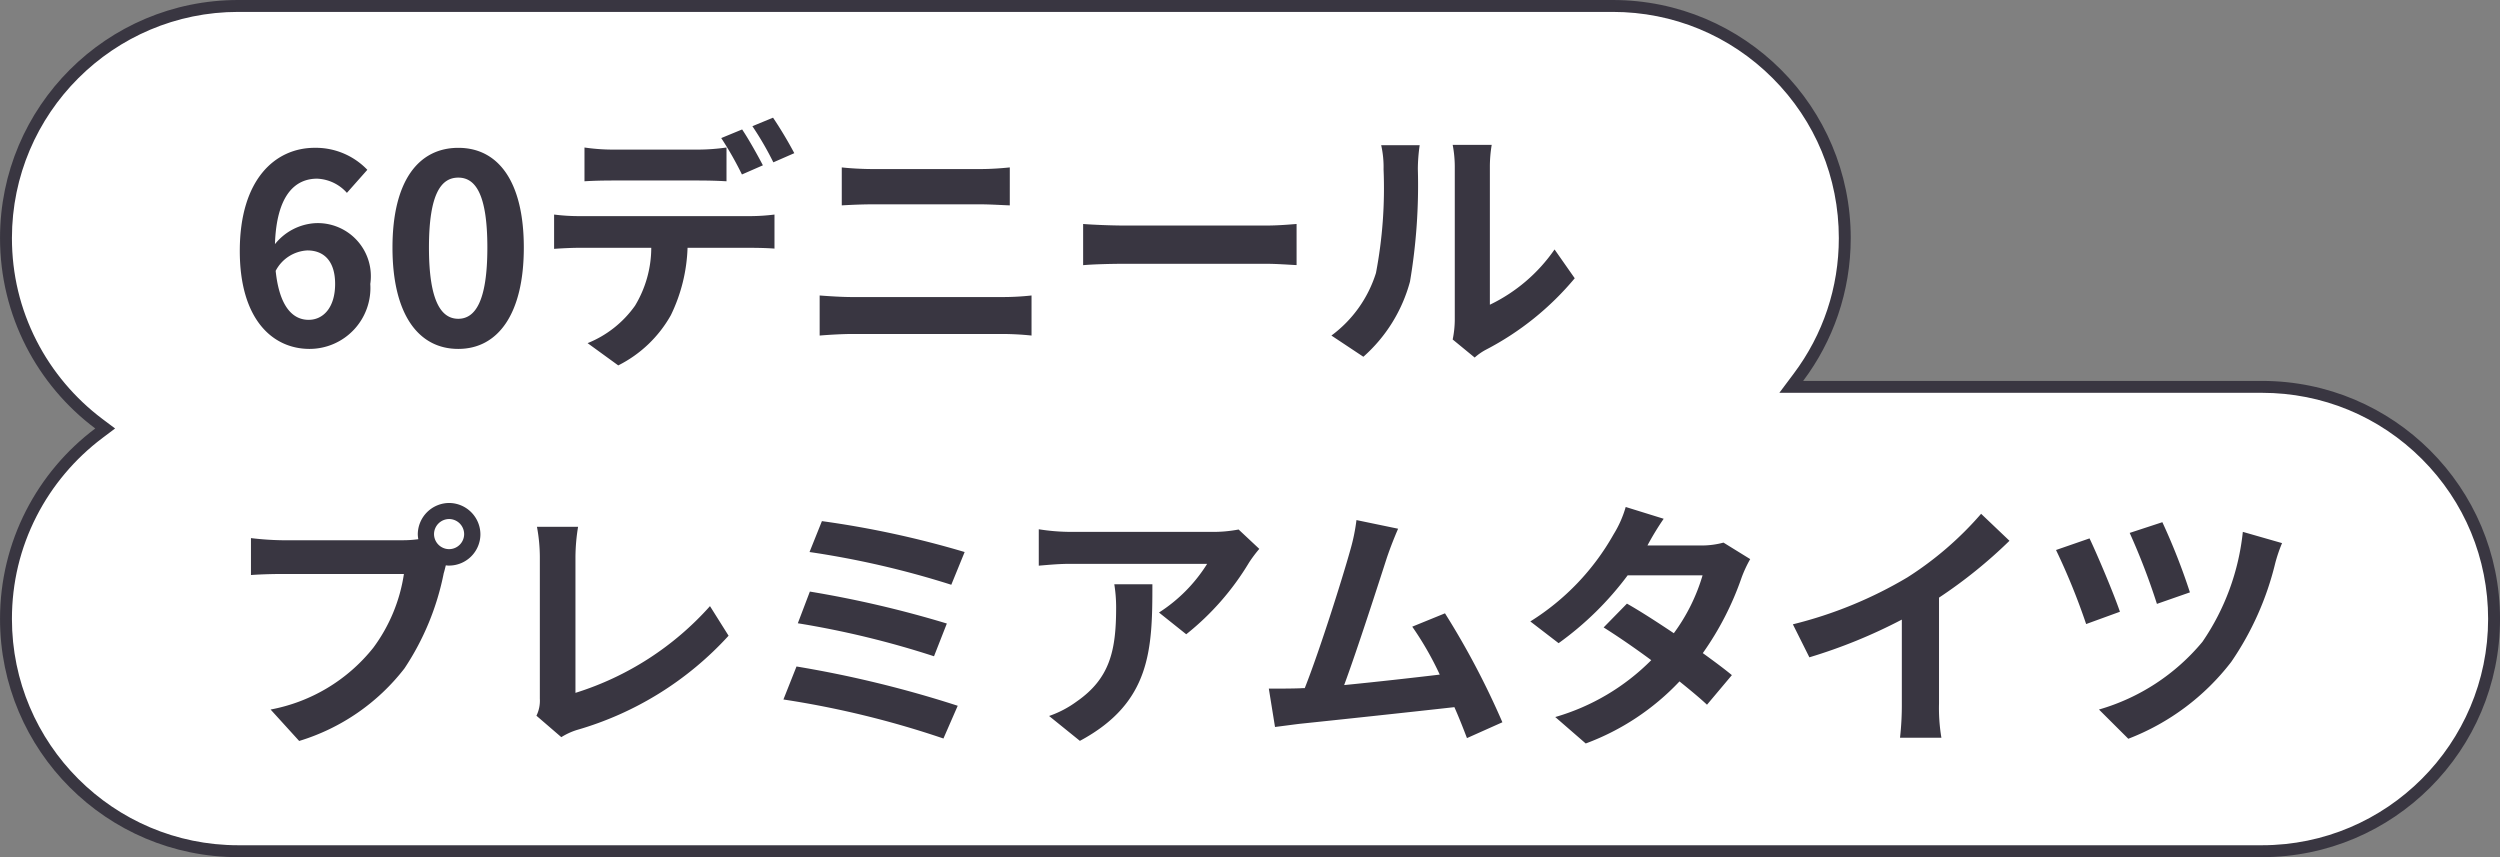
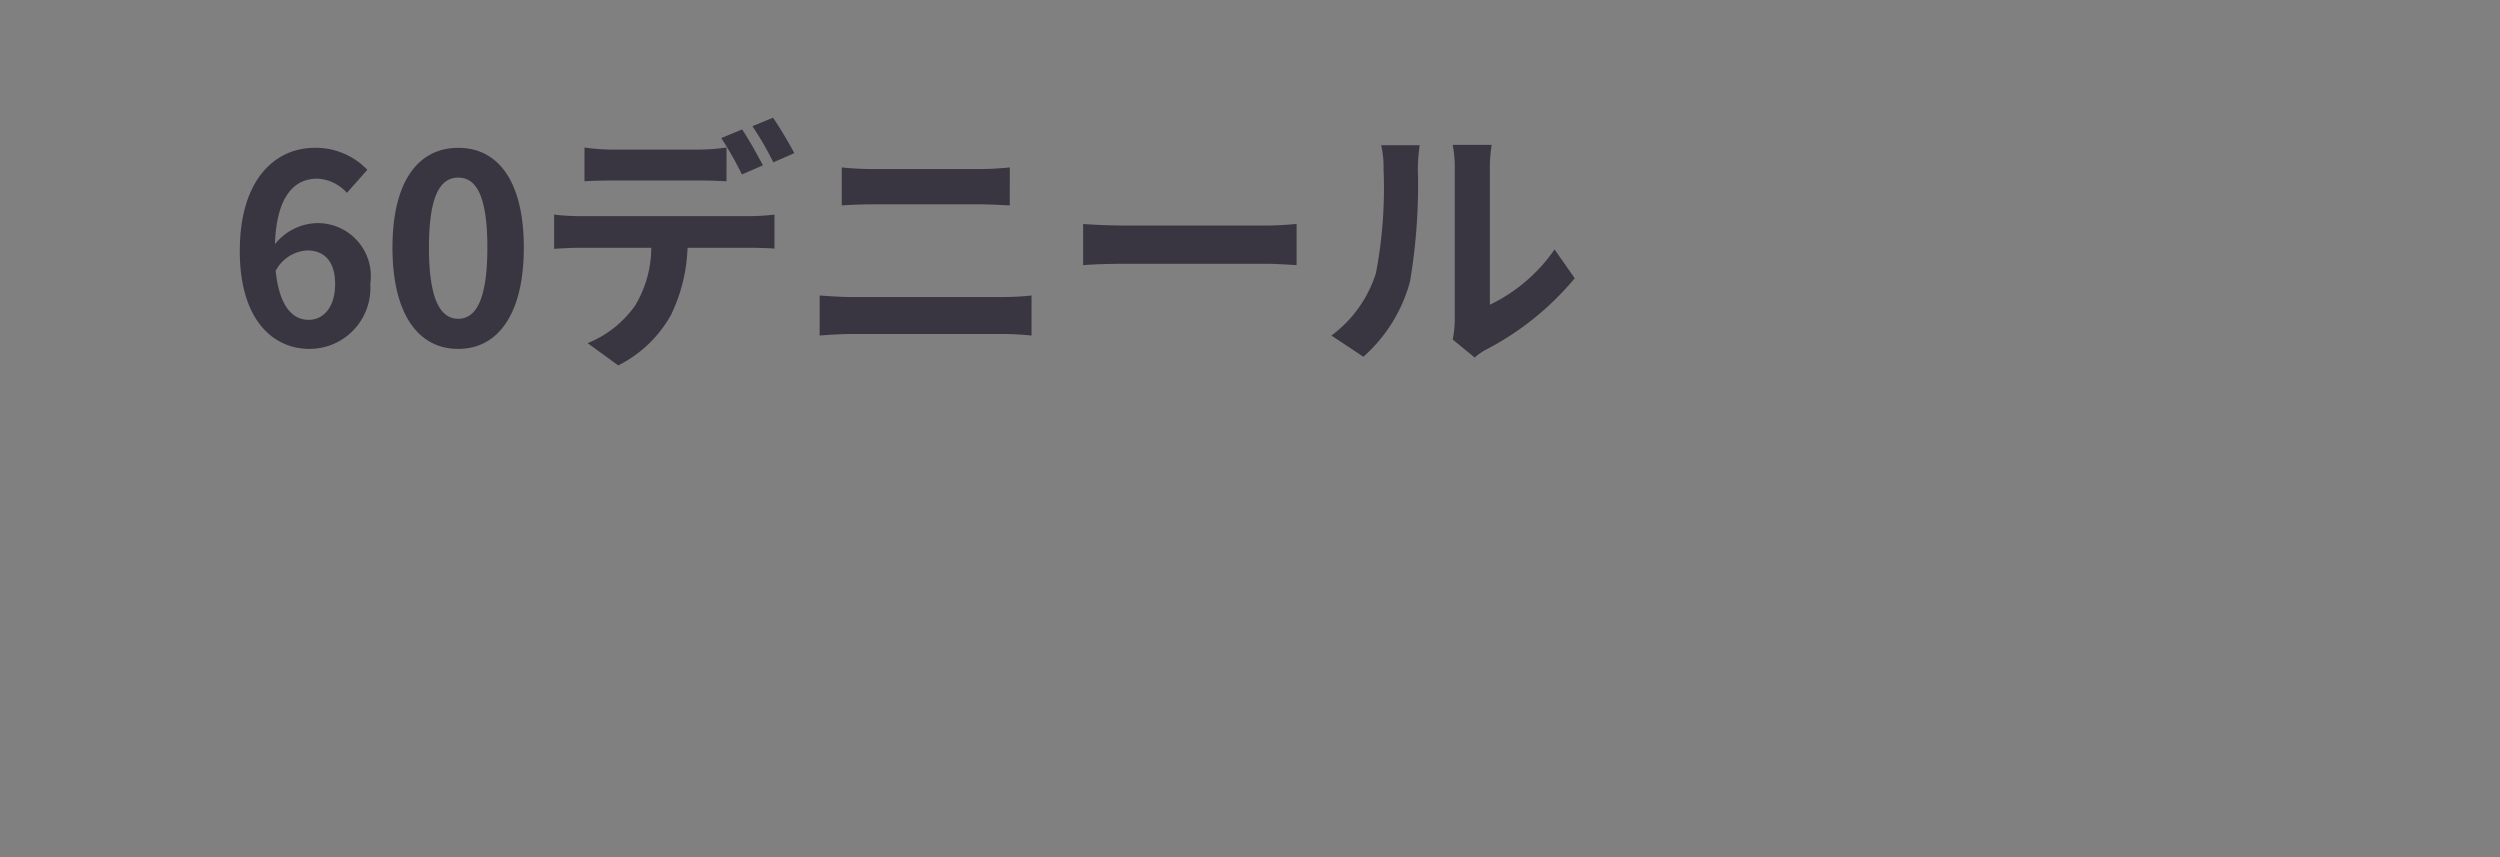
<svg xmlns="http://www.w3.org/2000/svg" width="104.999" height="36" viewBox="0 0 104.999 36">
  <rect x="0" y="0" width="104.999" height="36" fill="#808080" stroke="none" />
  <g id="グループ_3094" data-name="グループ 3094" transform="translate(-639.038 -2679.994)">
    <g id="合体_16" data-name="合体 16" transform="translate(427.041 -22183.008)" fill="#fff">
-       <path d="M 306.999 24898.752 L 222.002 24898.752 C 216.624 24898.752 212.248 24894.377 212.248 24888.998 C 212.248 24887.438 212.605 24885.947 213.31 24884.568 C 213.982 24883.254 214.964 24882.088 216.148 24881.197 L 216.415 24880.998 L 216.148 24880.799 C 214.964 24879.91 213.982 24878.744 213.31 24877.428 C 212.605 24876.051 212.248 24874.561 212.248 24873 C 212.248 24867.625 216.624 24863.252 222.002 24863.252 L 279.729 24863.252 C 282.334 24863.252 284.782 24864.266 286.623 24866.107 C 288.463 24867.947 289.477 24870.395 289.477 24873 C 289.477 24875.129 288.803 24877.152 287.529 24878.85 L 287.229 24879.25 L 287.729 24879.25 L 306.999 24879.25 C 309.604 24879.25 312.052 24880.264 313.892 24882.104 C 315.733 24883.943 316.747 24886.393 316.747 24888.998 C 316.747 24894.377 312.374 24898.752 306.999 24898.752 Z" stroke="none" />
-       <path d="M 306.999 24898.502 C 312.236 24898.502 316.497 24894.238 316.497 24888.998 C 316.497 24886.459 315.509 24884.074 313.716 24882.281 C 311.922 24880.488 309.537 24879.5 306.999 24879.5 L 286.729 24879.5 L 287.329 24878.699 C 288.571 24877.045 289.227 24875.074 289.227 24873 C 289.227 24870.463 288.239 24868.076 286.446 24866.283 C 284.652 24864.49 282.267 24863.502 279.729 24863.502 L 222.002 24863.502 C 216.761 24863.502 212.498 24867.764 212.498 24873 C 212.498 24874.52 212.846 24875.971 213.532 24877.314 C 214.188 24878.598 215.144 24879.732 216.298 24880.598 L 216.831 24880.998 L 216.299 24881.398 C 215.144 24882.266 214.188 24883.4 213.532 24884.684 C 212.846 24886.027 212.498 24887.479 212.498 24888.998 C 212.498 24894.238 216.761 24898.502 222.002 24898.502 L 306.999 24898.502 M 306.999 24899.002 L 222.002 24899.002 C 216.478 24899.002 211.998 24894.521 211.998 24888.998 C 211.998 24885.727 213.569 24882.822 215.998 24880.998 C 213.569 24879.176 211.998 24876.271 211.998 24873 C 211.998 24867.477 216.478 24863.002 222.002 24863.002 L 279.729 24863.002 C 285.253 24863.002 289.727 24867.477 289.727 24873 C 289.727 24875.252 288.984 24877.328 287.729 24879 L 306.999 24879 C 312.523 24879 316.997 24883.473 316.997 24888.998 C 316.997 24894.521 312.523 24899.002 306.999 24899.002 Z" stroke="none" fill="#393641" />
-     </g>
+       </g>
    <g id="グループ_3089" data-name="グループ 3089">
-       <path id="パス_13474" data-name="パス 13474" d="M-34.771-8.063a.638.638,0,0,1,.638-.638.636.636,0,0,1,.627.638.634.634,0,0,1-.627.627A.636.636,0,0,1-34.771-8.063Zm-.682,0a1.219,1.219,0,0,0,.022.209,4.746,4.746,0,0,1-.627.044h-5.093A12.248,12.248,0,0,1-42.46-7.9v1.551c.275-.022.8-.044,1.309-.044h5.115a6.913,6.913,0,0,1-1.287,3.1A7.211,7.211,0,0,1-41.635-.7l1.2,1.32a8.835,8.835,0,0,0,4.422-3.047,11.1,11.1,0,0,0,1.65-4c.033-.1.055-.209.088-.33a.627.627,0,0,0,.143.011,1.319,1.319,0,0,0,1.309-1.309,1.322,1.322,0,0,0-1.309-1.32A1.324,1.324,0,0,0-35.453-8.063ZM-30.47-.44l1.045.9a2.839,2.839,0,0,1,.649-.3A13.784,13.784,0,0,0-22.4-3.8l-.781-1.243A12.6,12.6,0,0,1-28.831-1.4v-5.72a8.046,8.046,0,0,1,.11-1.254h-1.727a7.028,7.028,0,0,1,.121,1.254v5.962A1.437,1.437,0,0,1-30.47-.44Zm11.99-8.173L-19-7.315A37.737,37.737,0,0,1-13.046-5.94l.561-1.375A40.171,40.171,0,0,0-18.48-8.613Zm-.506,2.959-.506,1.331a38.244,38.244,0,0,1,5.72,1.386l.539-1.375A45.346,45.346,0,0,0-18.986-5.654Zm-.561,3.146-.55,1.386A39.244,39.244,0,0,1-13.376.517l.6-1.375A47.009,47.009,0,0,0-19.547-2.508ZM-.11-7.447l-.869-.814a5.673,5.673,0,0,1-1.122.1H-8.03a8.721,8.721,0,0,1-1.342-.11v1.529c.517-.044.88-.077,1.342-.077H-2.3A6.542,6.542,0,0,1-4.323-4.774l1.144.913A11.2,11.2,0,0,0-.539-6.875,5.538,5.538,0,0,1-.11-7.447ZM-4.6-5.962h-1.6a6.1,6.1,0,0,1,.077.99c0,1.8-.264,2.97-1.661,3.938a4.346,4.346,0,0,1-1.155.605L-7.645.616C-4.653-.99-4.6-3.234-4.6-5.962ZM5.72-8.294,3.971-8.657a8,8,0,0,1-.264,1.276C3.388-6.237,2.442-3.223,1.8-1.6c-.1,0-.209.011-.3.011-.363.011-.836.011-1.21.011L.55.033C.9-.011,1.309-.066,1.584-.1c1.386-.143,4.719-.5,6.5-.7.209.473.385.924.528,1.3L10.1-.165A33.831,33.831,0,0,0,7.689-4.741L6.314-4.18A13.3,13.3,0,0,1,7.469-2.167c-1.111.132-2.673.308-4.015.44C4-3.2,4.9-6,5.247-7.073,5.412-7.557,5.577-7.964,5.72-8.294Zm11.154-.418-1.595-.495a4.553,4.553,0,0,1-.506,1.144,10.214,10.214,0,0,1-3.5,3.663l1.188.913a13.23,13.23,0,0,0,2.9-2.849h3.146A7.808,7.808,0,0,1,17.3-3.905c-.693-.462-1.386-.913-1.969-1.243l-.979,1c.561.352,1.287.847,2,1.375A9.345,9.345,0,0,1,12.32-.385L13.6.726a10.35,10.35,0,0,0,3.938-2.607c.451.363.858.7,1.155.979l1.045-1.243c-.319-.264-.748-.583-1.221-.924a12.6,12.6,0,0,0,1.628-3.168,5.175,5.175,0,0,1,.363-.781l-1.122-.693a3.493,3.493,0,0,1-.957.121H16.192A11.851,11.851,0,0,1,16.874-8.712ZM22.3-4.279l.693,1.386a22.041,22.041,0,0,0,3.883-1.584v3.52A12.319,12.319,0,0,1,26.8.484h1.738a7.563,7.563,0,0,1-.1-1.441V-5.4a20.176,20.176,0,0,0,2.959-2.387L30.206-8.921a14.1,14.1,0,0,1-3.1,2.673A17.688,17.688,0,0,1,22.3-4.279Zm15.521-4.29-1.375.451a28.142,28.142,0,0,1,1.144,2.981l1.386-.484A26.587,26.587,0,0,0,37.818-8.569Zm5.027.88-1.65-.473A9.981,9.981,0,0,1,39.5-3.542,8.824,8.824,0,0,1,35.156-.7L36.388.528A9.961,9.961,0,0,0,40.711-2.7a12.517,12.517,0,0,0,1.848-4.147A6.409,6.409,0,0,1,42.845-7.689Zm-8.085-.2L33.352-7.4A27.436,27.436,0,0,1,34.617-4.29l1.419-.517C35.783-5.555,35.09-7.194,34.76-7.887Z" transform="translate(692.038 2710.494)" fill="#393641" />
      <path id="パス_13473" data-name="パス 13473" d="M-25.091-3.982c.7,0,1.166.451,1.166,1.408,0,1-.506,1.507-1.111,1.507-.682,0-1.232-.572-1.386-2.057A1.591,1.591,0,0,1-25.091-3.982ZM-25,.154a2.559,2.559,0,0,0,2.552-2.728,2.229,2.229,0,0,0-2.332-2.552,2.344,2.344,0,0,0-1.672.88c.066-2.046.836-2.75,1.771-2.75A1.767,1.767,0,0,1-23.43-6.4l.858-.968a3,3,0,0,0-2.211-.924c-1.639,0-3.146,1.3-3.146,4.334C-27.929-1.089-26.554.154-25,.154Zm6.248,0C-17.094.154-16-1.3-16-4.1s-1.089-4.191-2.75-4.191S-21.516-6.919-21.516-4.1-20.416.154-18.755.154Zm0-1.265c-.7,0-1.232-.7-1.232-2.992s.528-2.937,1.232-2.937,1.221.66,1.221,2.937S-18.051-1.111-18.755-1.111Zm5.3-7.194v1.419c.33-.022.8-.033,1.177-.033h3.6c.385,0,.814.011,1.188.033V-8.305a8.634,8.634,0,0,1-1.188.088h-3.6A8.23,8.23,0,0,1-13.453-8.305Zm-1.276,2.816v1.441c.308-.022.737-.044,1.056-.044h3.025a4.727,4.727,0,0,1-.682,2.431A4.492,4.492,0,0,1-13.321-.088l1.287.935A5.213,5.213,0,0,0-9.823-1.265a6.978,6.978,0,0,0,.7-2.827h2.651c.308,0,.726.011,1,.033v-1.43a8.319,8.319,0,0,1-1,.066h-7.2A8.375,8.375,0,0,1-14.729-5.489Zm7.9-3.575-.88.363a14.006,14.006,0,0,1,.869,1.529l.88-.385C-6.171-7.964-6.556-8.657-6.831-9.064Zm1.3-.495L-6.4-9.2a12.978,12.978,0,0,1,.88,1.518l.88-.385A17.2,17.2,0,0,0-5.533-9.559Zm2.882,2.09v1.595c.374-.022.88-.044,1.3-.044H3.19c.385,0,.9.033,1.221.044V-7.469C4.1-7.436,3.63-7.4,3.19-7.4H-1.364C-1.738-7.4-2.255-7.425-2.651-7.469ZM-3.575-2.09V-.407c.407-.033.946-.066,1.375-.066H4.114a11.949,11.949,0,0,1,1.21.066V-2.09a11.149,11.149,0,0,1-1.21.066H-2.2C-2.629-2.024-3.146-2.057-3.575-2.09Zm11.066-3v1.727C7.9-3.4,8.635-3.421,9.262-3.421h5.907c.462,0,1.023.044,1.287.055V-5.093c-.286.022-.77.066-1.287.066H9.262C8.69-5.027,7.887-5.06,7.491-5.093ZM23.012-.242l.924.759a2.35,2.35,0,0,1,.473-.33,12.112,12.112,0,0,0,3.729-3l-.847-1.21a6.966,6.966,0,0,1-2.717,2.321V-7.458a5.586,5.586,0,0,1,.077-.957H23.012a4.877,4.877,0,0,1,.088.946v6.413A4.186,4.186,0,0,1,23.012-.242ZM17.919-.407l1.342.891a6.45,6.45,0,0,0,1.958-3.157,24.27,24.27,0,0,0,.33-4.73,7.245,7.245,0,0,1,.077-1H20.009a4.174,4.174,0,0,1,.1,1.012,18.955,18.955,0,0,1-.319,4.356A5.189,5.189,0,0,1,17.919-.407Z" transform="translate(677.038 2694.494)" fill="#393641" />
    </g>
  </g>
</svg>